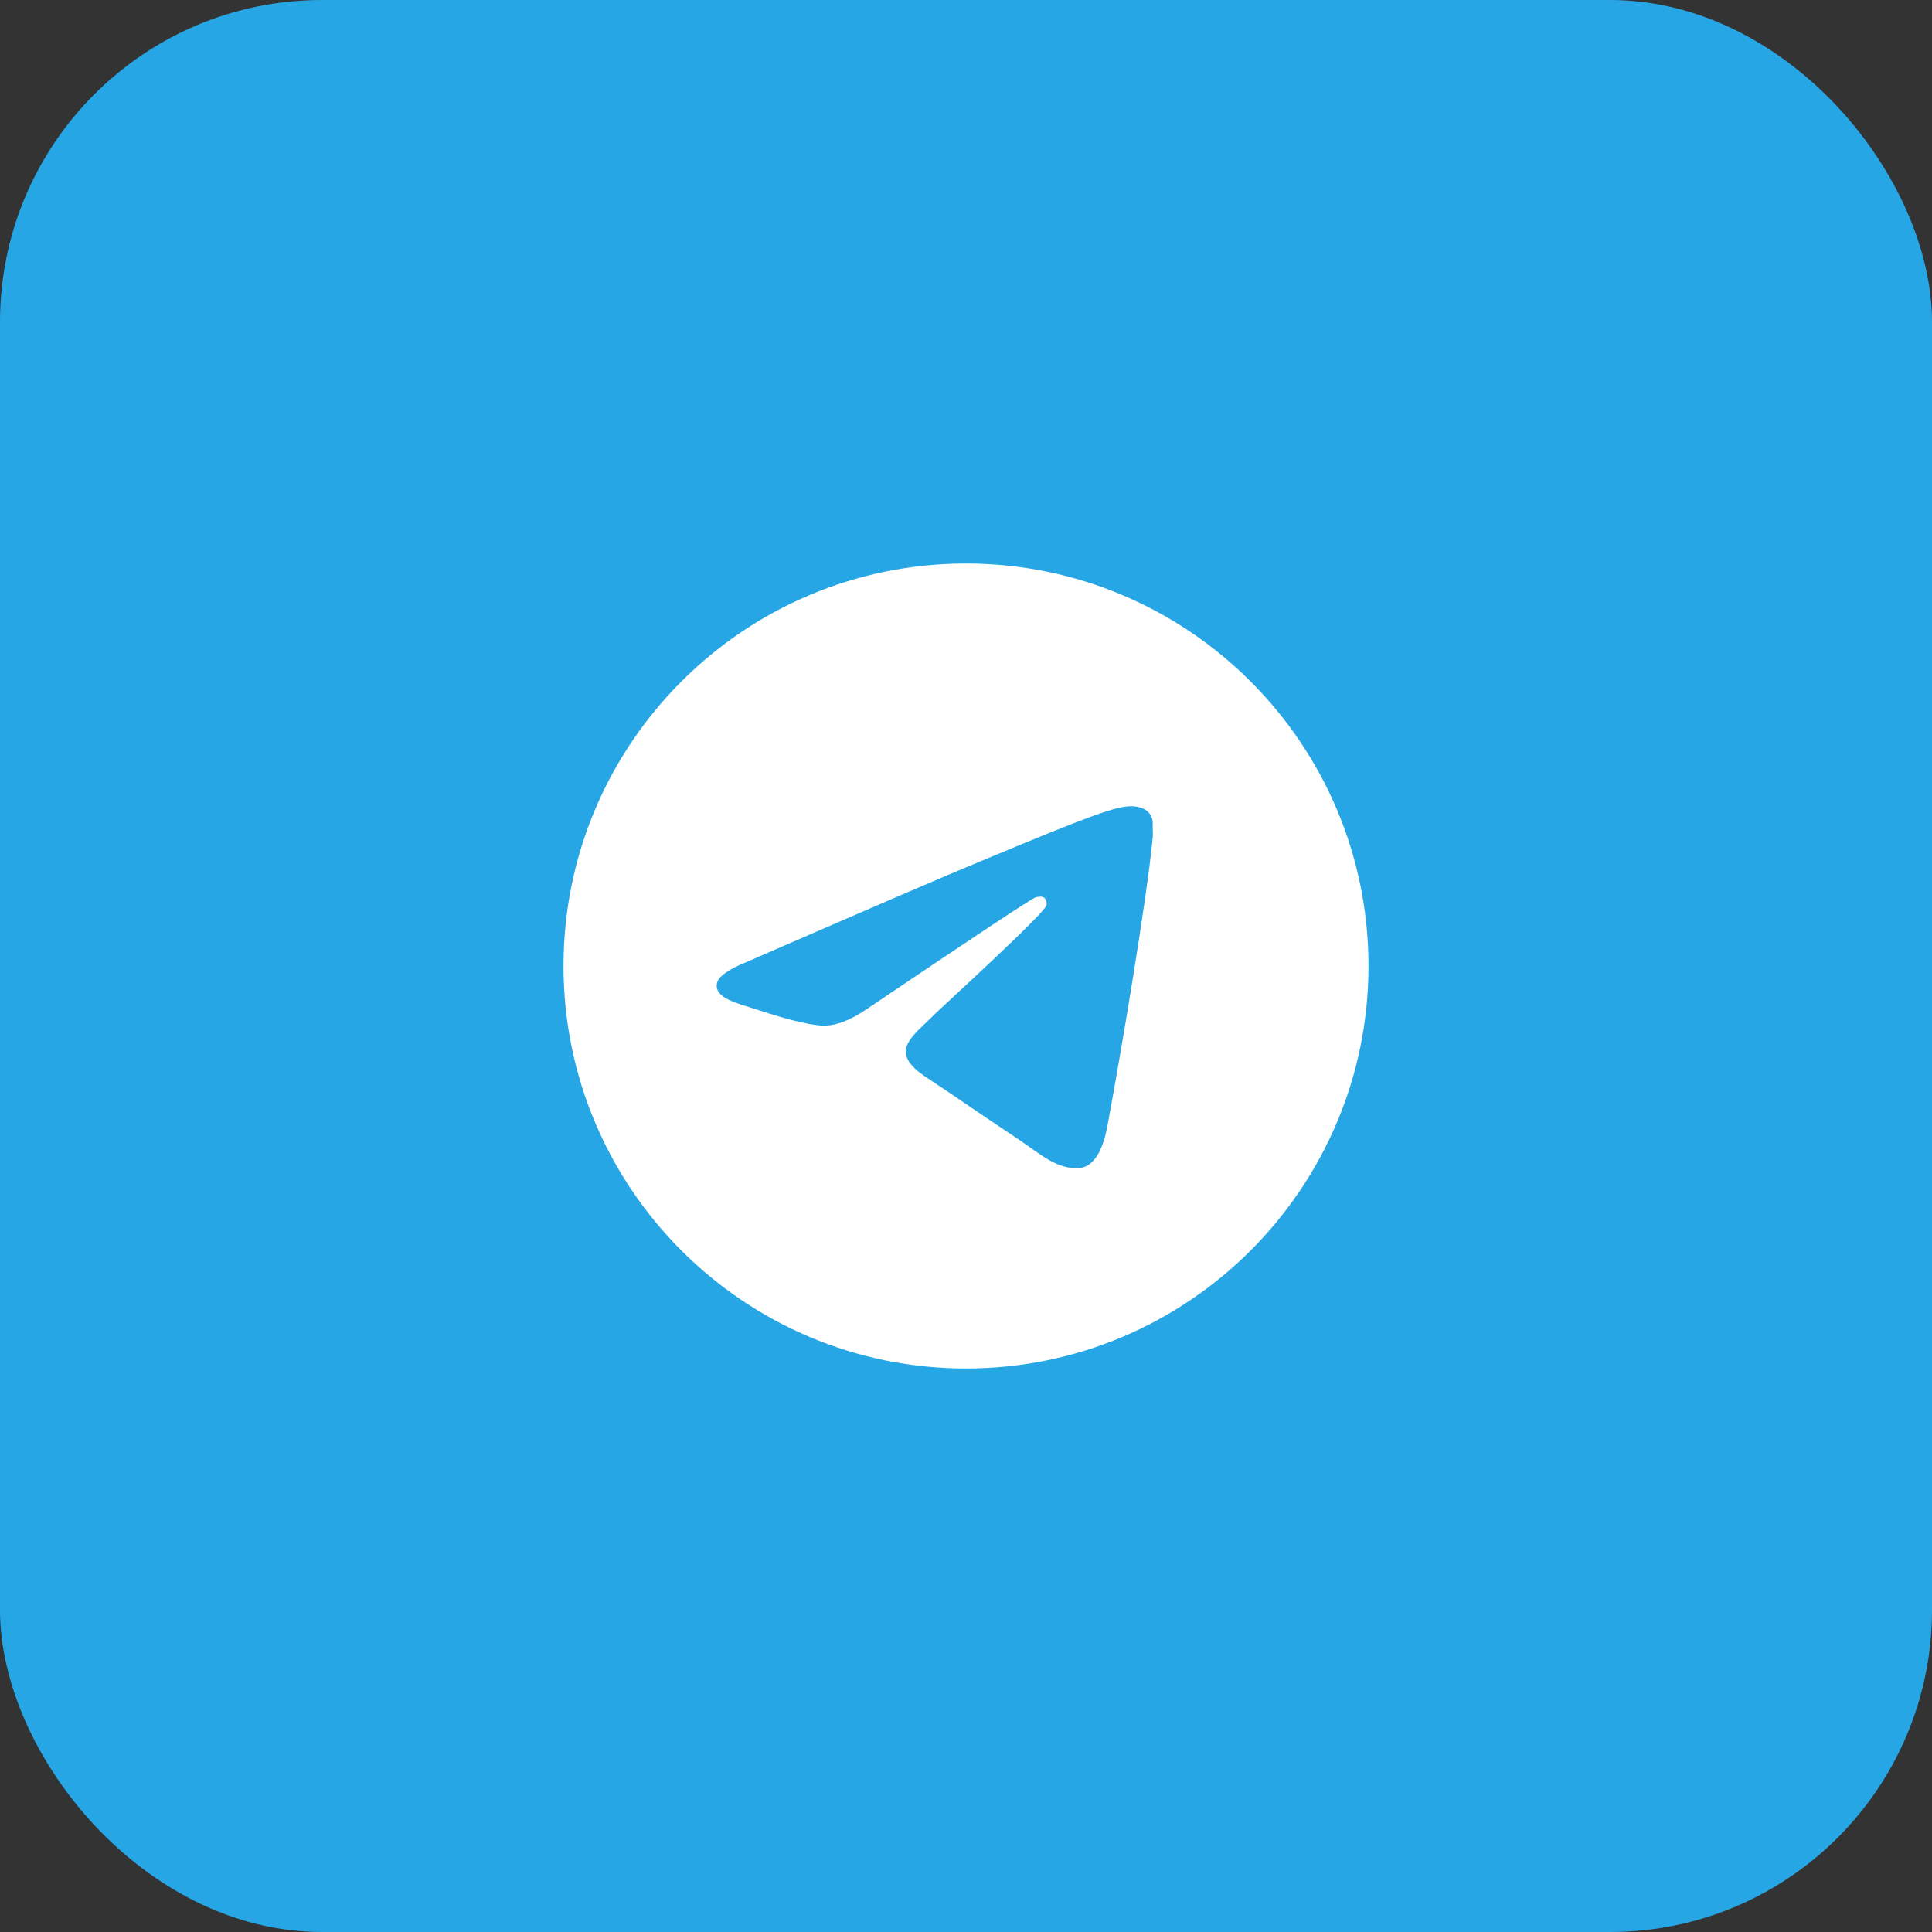
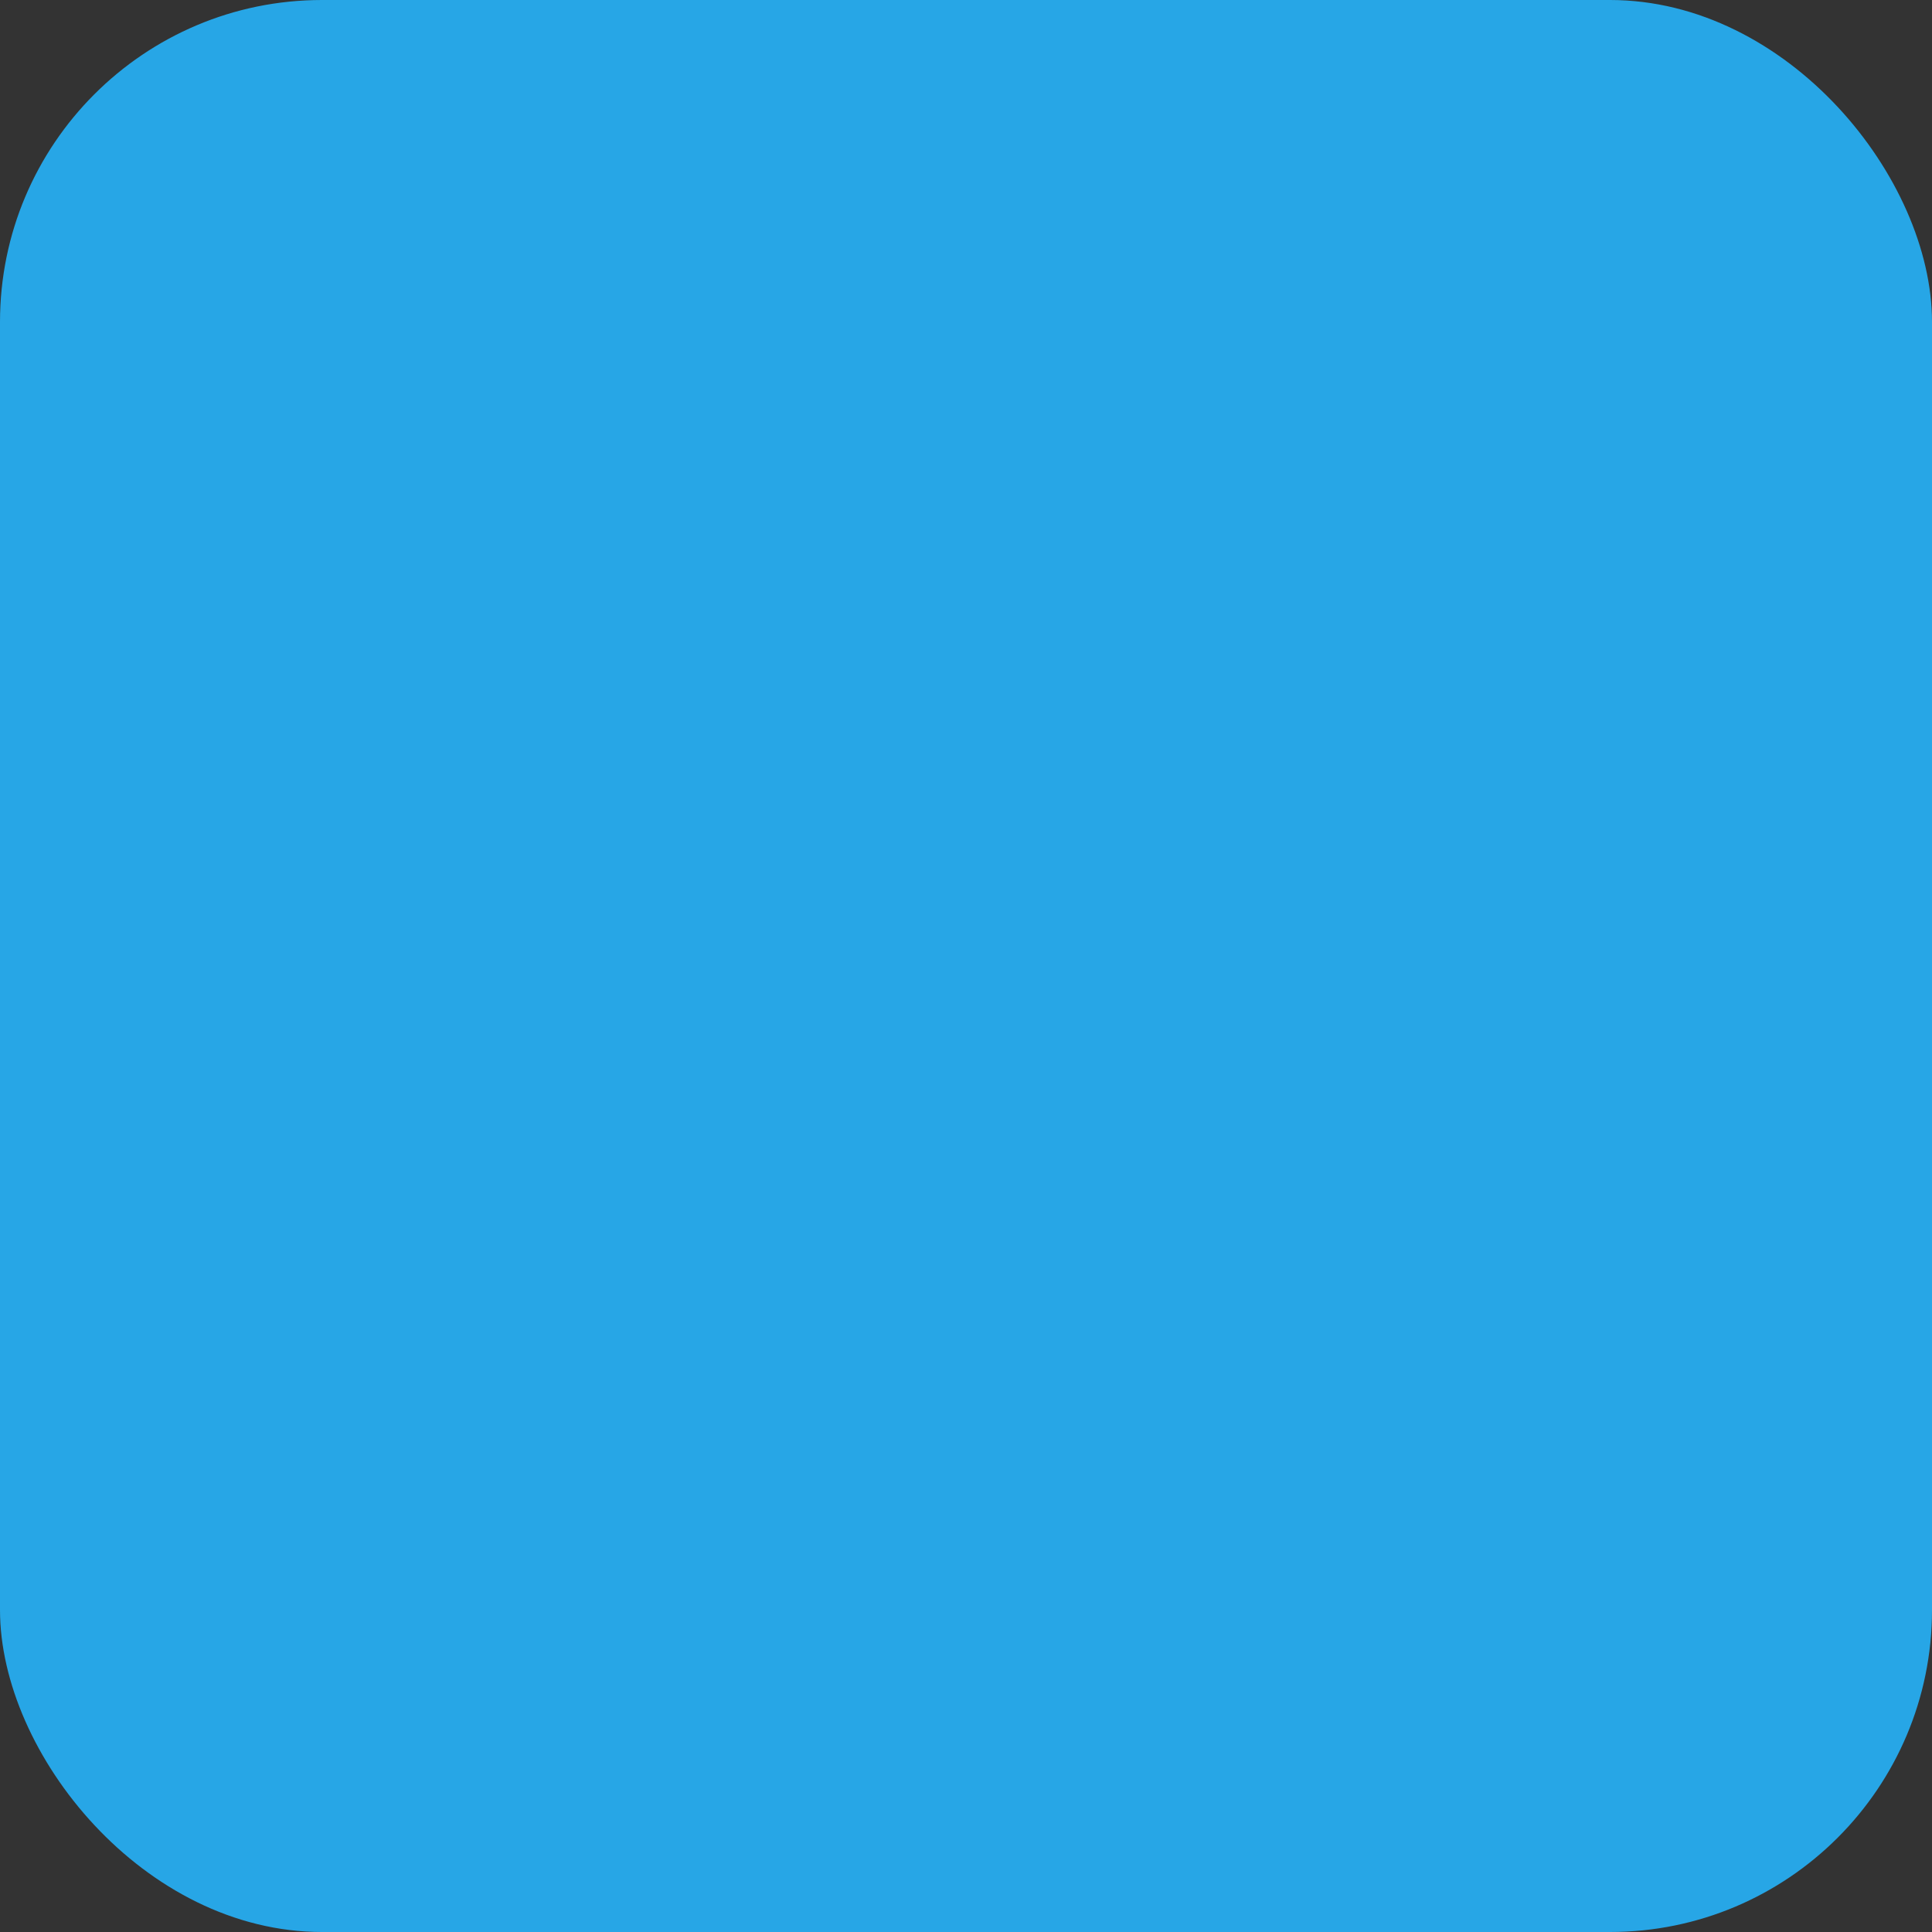
<svg xmlns="http://www.w3.org/2000/svg" width="60" height="60" viewBox="0 0 60 60" fill="none">
  <rect x="0" y="0" width="60" height="60" fill="#333333" stroke="none" />
  <rect width="60" height="60" rx="10" fill="#27A6E6" />
-   <path d="M30 17.5C23.1 17.5 17.5 23.1 17.5 30C17.5 36.9 23.1 42.5 30 42.5C36.9 42.5 42.5 36.9 42.5 30C42.5 23.1 36.9 17.5 30 17.5ZM35.8 26C35.612 27.975 34.8 32.775 34.388 34.987C34.212 35.925 33.862 36.237 33.538 36.275C32.812 36.337 32.263 35.8 31.562 35.337C30.462 34.612 29.837 34.163 28.775 33.462C27.538 32.65 28.337 32.2 29.05 31.475C29.238 31.288 32.438 28.375 32.5 28.113C32.509 28.073 32.508 28.032 32.497 27.992C32.486 27.953 32.465 27.917 32.438 27.887C32.362 27.825 32.263 27.85 32.175 27.863C32.062 27.887 30.312 29.05 26.9 31.35C26.4 31.688 25.95 31.863 25.55 31.85C25.1 31.837 24.25 31.6 23.613 31.387C22.825 31.137 22.212 31 22.262 30.562C22.288 30.337 22.6 30.113 23.188 29.875C26.837 28.288 29.262 27.238 30.475 26.738C33.95 25.288 34.663 25.038 35.138 25.038C35.237 25.038 35.475 25.062 35.625 25.188C35.75 25.288 35.788 25.425 35.8 25.525C35.788 25.6 35.812 25.825 35.8 26Z" fill="white" />
</svg>